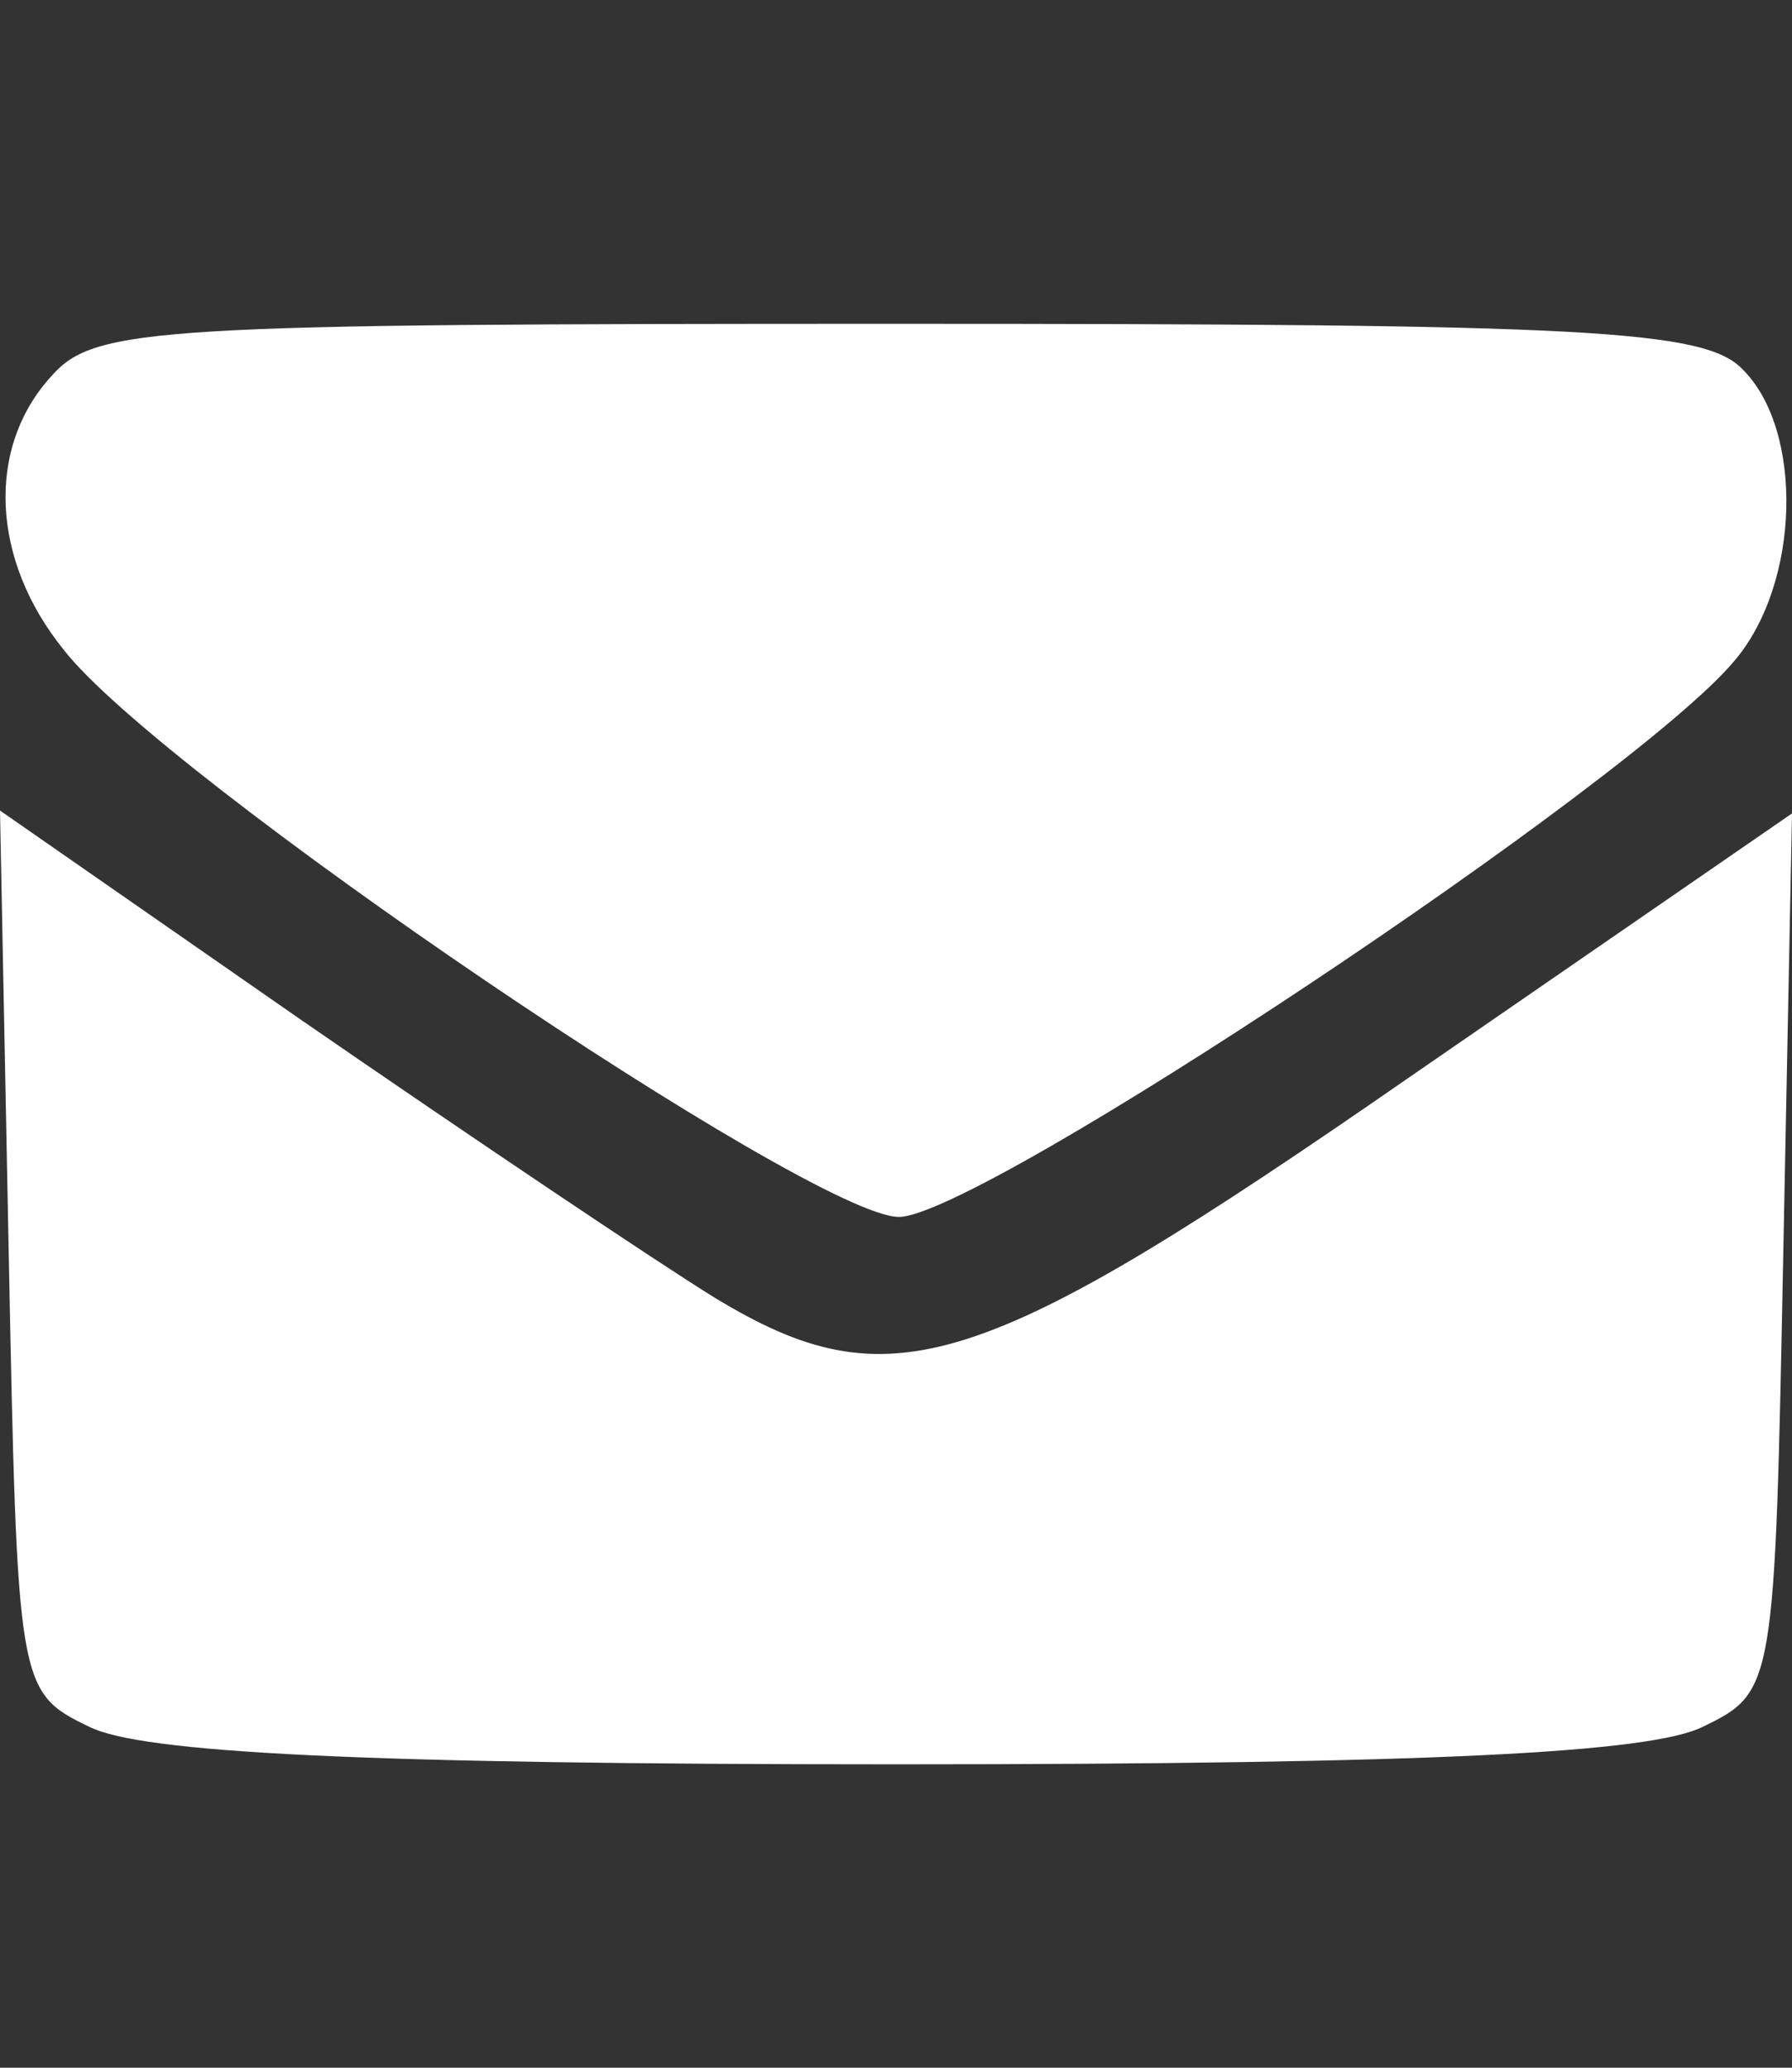
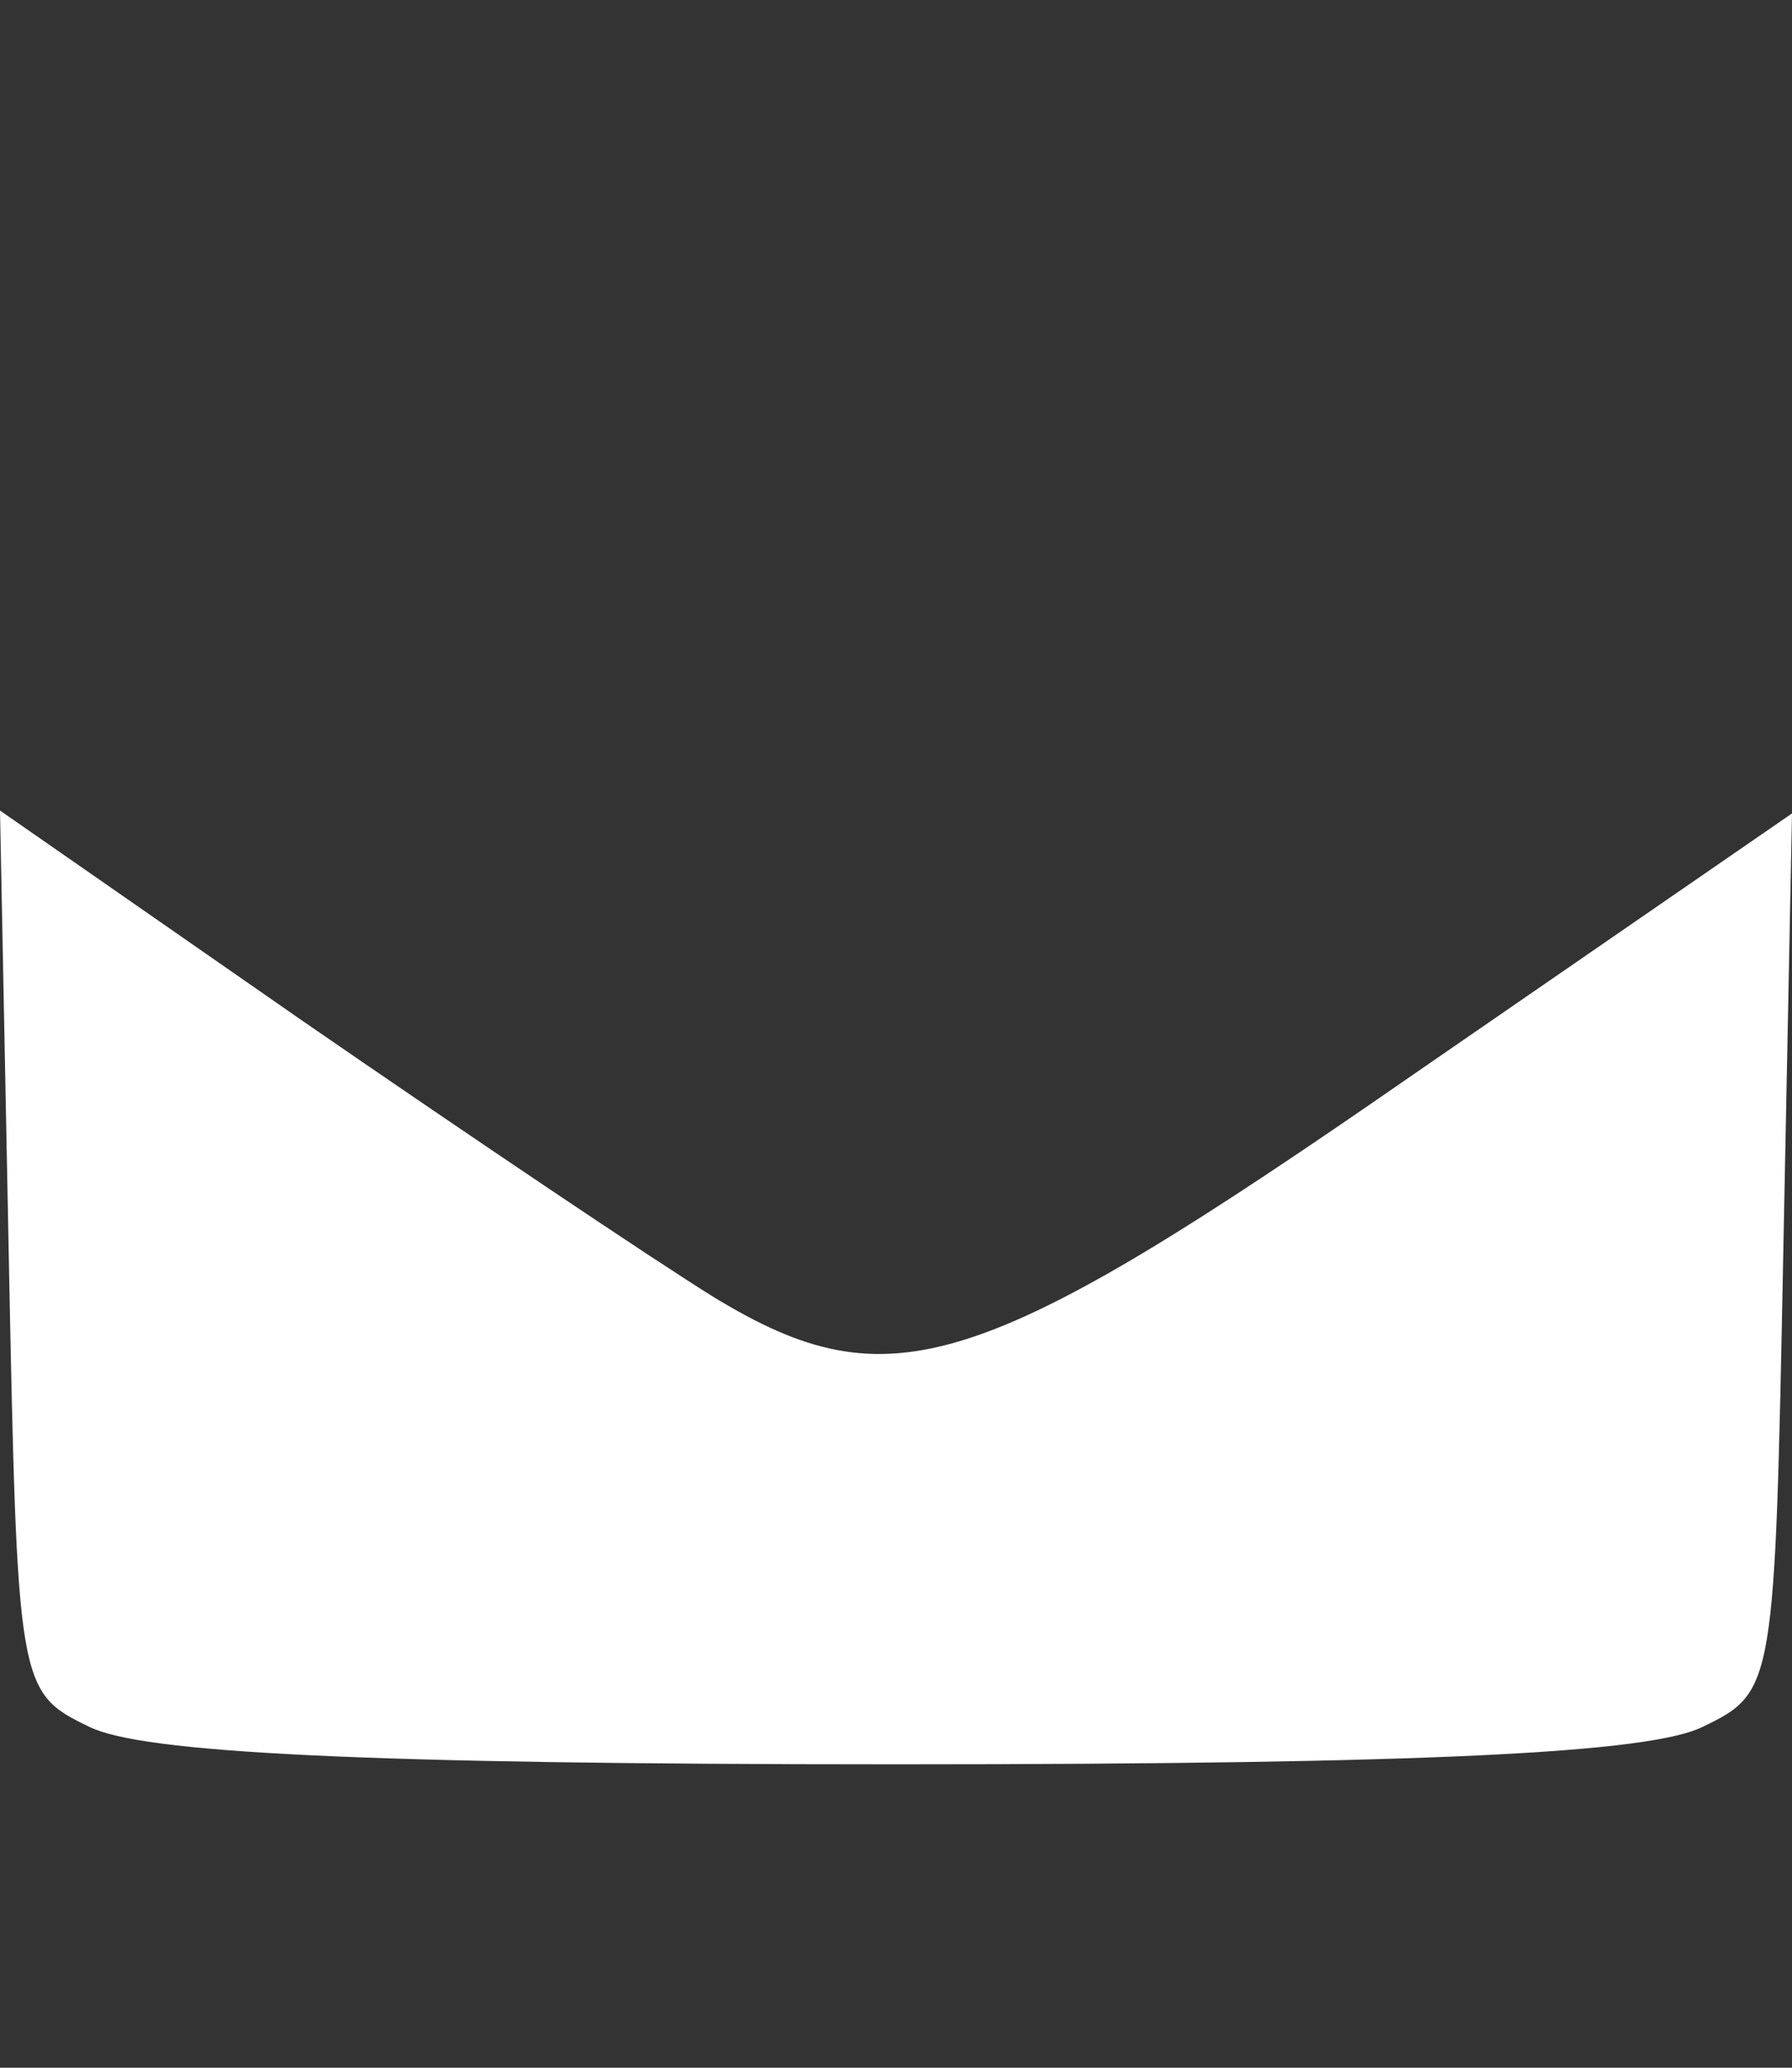
<svg xmlns="http://www.w3.org/2000/svg" viewBox="0 0 13 15" height="15" width="13" xml:space="preserve" id="svg2" version="1.1">
  <rect x="0" y="0" width="13" height="15" fill="#333333" stroke="none" />
  <defs id="defs6">
    <clipPath id="clipPath18" clipPathUnits="userSpaceOnUse">
      <path id="path16" d="M 0,492.93 H 850.395 V 0 H 0 Z" />
    </clipPath>
    <clipPath id="clipPath26" clipPathUnits="userSpaceOnUse">
      <path id="path24" d="m 326.587,200.9 h 63.495 v -18.423 h -63.495 z" />
    </clipPath>
    <linearGradient id="linearGradient40" spreadMethod="pad" gradientTransform="matrix(63.495,0,0,-63.495,326.587,191.688)" gradientUnits="userSpaceOnUse" y2="0" x2="1" y1="0" x1="0">
      <stop id="stop32" offset="0" style="stop-opacity:1;stop-color:#8cdaf5" />
      <stop id="stop34" offset="0.005" style="stop-opacity:1;stop-color:#8cdaf5" />
      <stop id="stop36" offset="0.564" style="stop-opacity:1;stop-color:#4eb6ea" />
      <stop id="stop38" offset="1" style="stop-opacity:1;stop-color:#3c83cc" />
    </linearGradient>
    <linearGradient id="linearGradient74" spreadMethod="pad" gradientTransform="matrix(283.465,0,0,-283.465,283.465,189.083)" gradientUnits="userSpaceOnUse" y2="0" x2="1" y1="0" x1="0">
      <stop id="stop68" offset="0" style="stop-opacity:1;stop-color:#caeef2" />
      <stop id="stop70" offset="0.718" style="stop-opacity:1;stop-color:#457ec9" />
      <stop id="stop72" offset="1" style="stop-opacity:1;stop-color:#294770" />
    </linearGradient>
    <linearGradient id="linearGradient98" spreadMethod="pad" gradientTransform="matrix(155.52,0,0,-155.52,348.015,192.503)" gradientUnits="userSpaceOnUse" y2="0" x2="1" y1="0" x1="0">
      <stop id="stop90" offset="0" style="stop-opacity:1;stop-color:#70c8ef" />
      <stop id="stop92" offset="0.004" style="stop-opacity:1;stop-color:#70c8ef" />
      <stop id="stop94" offset="0.509" style="stop-opacity:1;stop-color:#457ec9" />
      <stop id="stop96" offset="1" style="stop-opacity:1;stop-color:#3f6293" />
    </linearGradient>
    <clipPath id="clipPath108" clipPathUnits="userSpaceOnUse">
-       <path id="path106" d="M 0,492.93 H 850.395 V 0 H 0 Z" />
-     </clipPath>
+       </clipPath>
    <clipPath id="clipPath116" clipPathUnits="userSpaceOnUse">
      <path id="path114" d="m 454.292,202.422 h 87.696 v -19.969 h -87.696 z" />
    </clipPath>
    <linearGradient id="linearGradient130" spreadMethod="pad" gradientTransform="matrix(86.798,-5.045,-4.688,-80.632,454.919,193.231)" gradientUnits="userSpaceOnUse" y2="0" x2="1" y1="0" x1="0">
      <stop id="stop122" offset="0" style="stop-opacity:1;stop-color:#8cdaf5" />
      <stop id="stop124" offset="0.005" style="stop-opacity:1;stop-color:#8cdaf5" />
      <stop id="stop126" offset="0.564" style="stop-opacity:1;stop-color:#4eb6ea" />
      <stop id="stop128" offset="1" style="stop-opacity:1;stop-color:#3c83cc" />
    </linearGradient>
    <clipPath id="clipPath152" clipPathUnits="userSpaceOnUse">
      <path id="path150" d="m 425.223,200.643 h 87.698 v -19.97 h -87.698 z" />
    </clipPath>
    <linearGradient id="linearGradient164" spreadMethod="pad" gradientTransform="matrix(86.799,-5.045,-4.688,-80.633,425.85,191.451)" gradientUnits="userSpaceOnUse" y2="0" x2="1" y1="0" x1="0">
      <stop id="stop158" offset="0" style="stop-opacity:1;stop-color:#ffffff" />
      <stop id="stop160" offset="0.64" style="stop-opacity:1;stop-color:#ffffff" />
      <stop id="stop162" offset="1" style="stop-opacity:1;stop-color:#4eb6ea" />
    </linearGradient>
    <clipPath id="clipPath186" clipPathUnits="userSpaceOnUse">
      <path id="path184" d="M 305.057,203.965 H 404.45 V 179.27 h -99.393 z" />
    </clipPath>
    <linearGradient id="linearGradient198" spreadMethod="pad" gradientTransform="matrix(99.394,0,0,-99.394,305.057,191.617)" gradientUnits="userSpaceOnUse" y2="0" x2="1" y1="0" x1="0">
      <stop id="stop192" offset="0" style="stop-opacity:1;stop-color:#64a2dd" />
      <stop id="stop194" offset="0.009" style="stop-opacity:1;stop-color:#64a2dd" />
      <stop id="stop196" offset="1" style="stop-opacity:1;stop-color:#457ec9" />
    </linearGradient>
    <radialGradient id="radialGradient244" spreadMethod="pad" gradientTransform="matrix(-114.957,38.319,38.319,114.957,474.962,273.17)" gradientUnits="userSpaceOnUse" r="1" cy="0" cx="0" fy="0" fx="0">
      <stop id="stop234" offset="0" style="stop-opacity:1;stop-color:#172741" />
      <stop id="stop236" offset="0.024" style="stop-opacity:1;stop-color:#172741" />
      <stop id="stop238" offset="0.809" style="stop-opacity:1;stop-color:#568bd0" />
      <stop id="stop240" offset="0.912" style="stop-opacity:1;stop-color:#568bd0" />
      <stop id="stop242" offset="1" style="stop-opacity:1;stop-color:#568bd0" />
    </radialGradient>
    <clipPath id="clipPath254" clipPathUnits="userSpaceOnUse">
-       <path id="path252" d="M 0,492.93 H 850.395 V 0 H 0 Z" />
-     </clipPath>
+       </clipPath>
  </defs>
-   <path d="m 0.376,2.725 c -0.481,0.523 -0.439,1.338 0.084,1.986 0.711,0.92 5.434,4.117 6.061,4.117 0.585,0 5.33,-3.156 6.061,-4.034 0.481,-0.564 0.502,-1.672 0.063,-2.111 -0.272,-0.293 -1.129,-0.334 -6.124,-0.334 -5.371,0 -5.831,0.021 -6.145,0.376 z" id="path6" style="stroke-width:0.021;fill:#ffffff" />
  <path d="m 0.063,9.078 c 0.063,3.156 0.063,3.198 0.585,3.449 0.376,0.188 1.965,0.272 5.852,0.272 3.887,0 5.476,-0.084 5.852,-0.272 0.523,-0.251 0.523,-0.293 0.585,-3.449 L 13,5.901 10.241,7.803 C 7.106,9.977 6.458,10.186 5.183,9.413 4.744,9.141 3.407,8.242 2.195,7.406 L 0,5.88 Z" id="path7" style="stroke-width:0.021;fill:#ffffff" />
</svg>